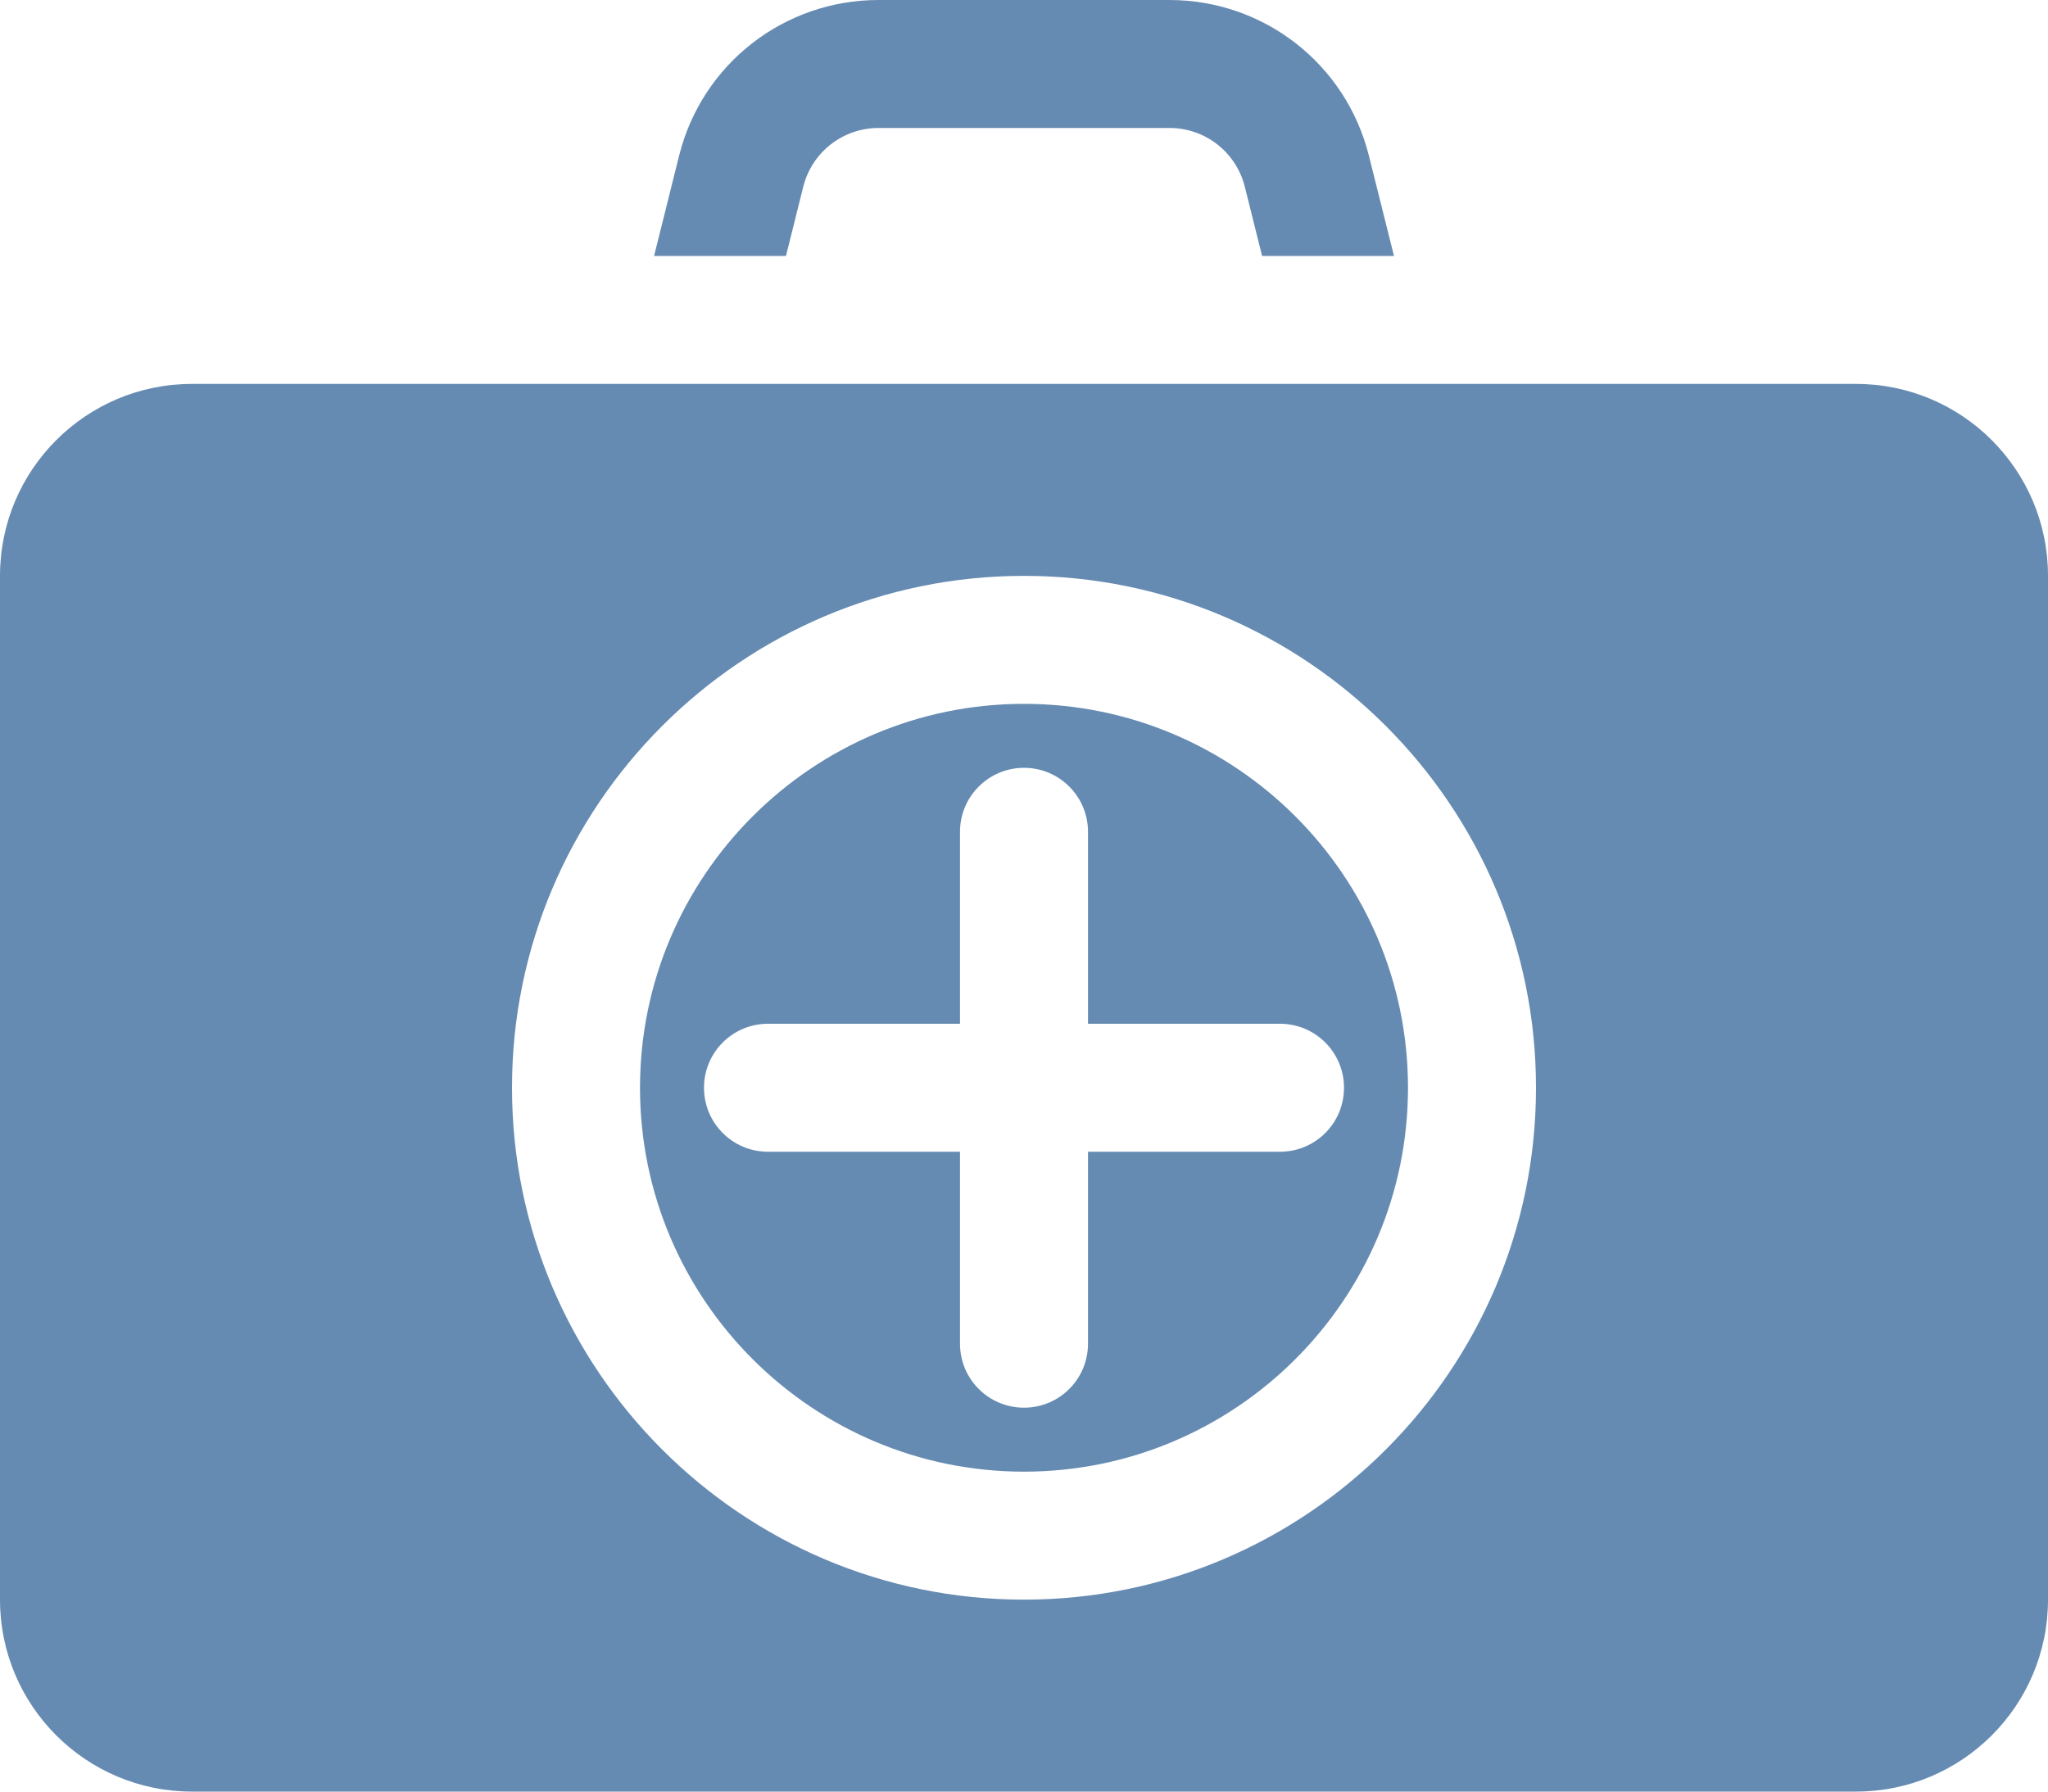
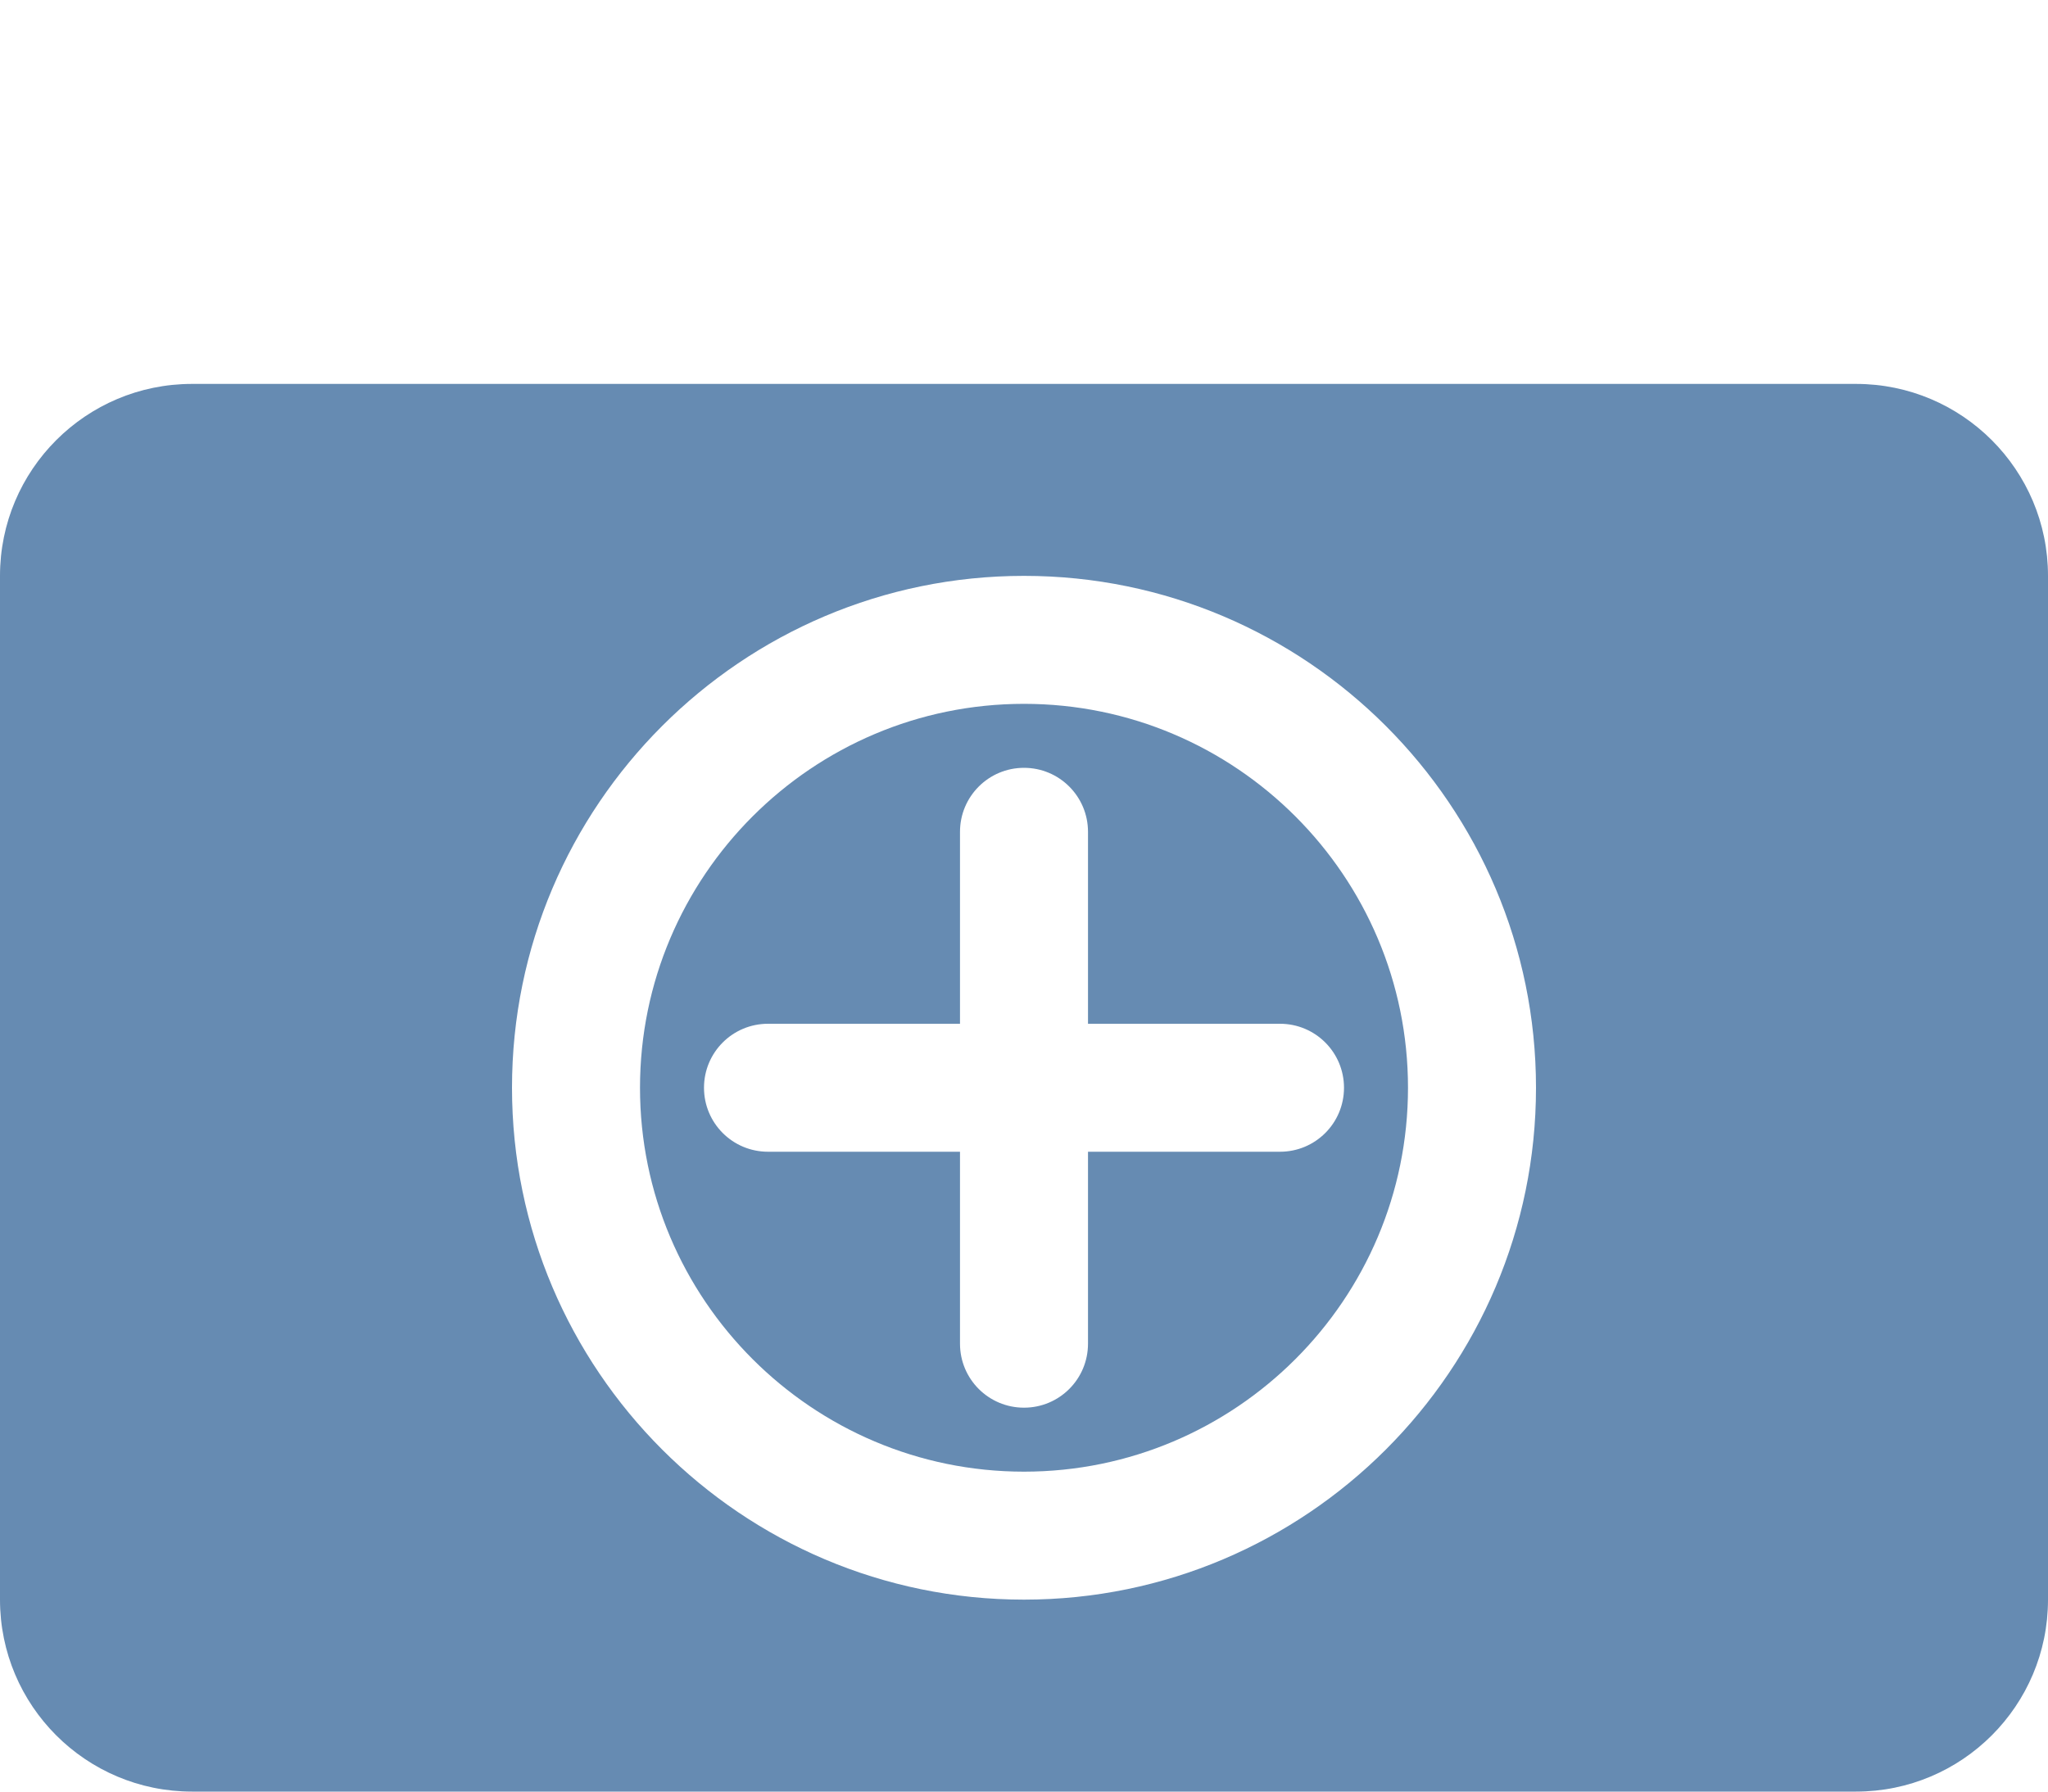
<svg xmlns="http://www.w3.org/2000/svg" version="1.1" x="0px" y="0px" width="32px" height="28px" viewBox="0 0 32 28" style="enable-background:new 0 0 32 28;" xml:space="preserve">
  <g id="first-aid" style="fill:#668bb2">
-     <path d="M12.551,2.918C12.687,2.377,13.17,2,13.728,2h4.545c0.558,0,1.041,0.377,1.177,0.918L19.72,4h2.061l-0.392-1.566   C21.031,1,19.749,0,18.272,0h-4.545c-1.477,0-2.759,1-3.116,2.433L10.22,4h2.061L12.551,2.918z" />
    <path d="M16,11c-3.309,0-6,2.691-6,6s2.691,6,6,6s6-2.691,6-6S19.309,11,16,11z M21,17c0,0.553-0.447,1-1,1h-3v3   c0,0.553-0.447,1-1,1s-1-0.447-1-1v-3h-3c-0.553,0-1-0.447-1-1s0.447-1,1-1h3v-3c0-0.552,0.447-1,1-1s1,0.448,1,1v3h3   C20.553,16,21,16.447,21,17z" />
    <path d="M29,6H3C1.343,6,0,7.343,0,9v16c0,1.657,1.343,3,3,3h26c1.657,0,3-1.343,3-3V9C32,7.343,30.657,6,29,6z M16,25   c-4.411,0-8-3.589-8-8s3.589-8,8-8s8,3.589,8,8S20.411,25,16,25z" />
  </g>
  <g id="Layer_1" style="fill:#668bb2">
</g>
</svg>